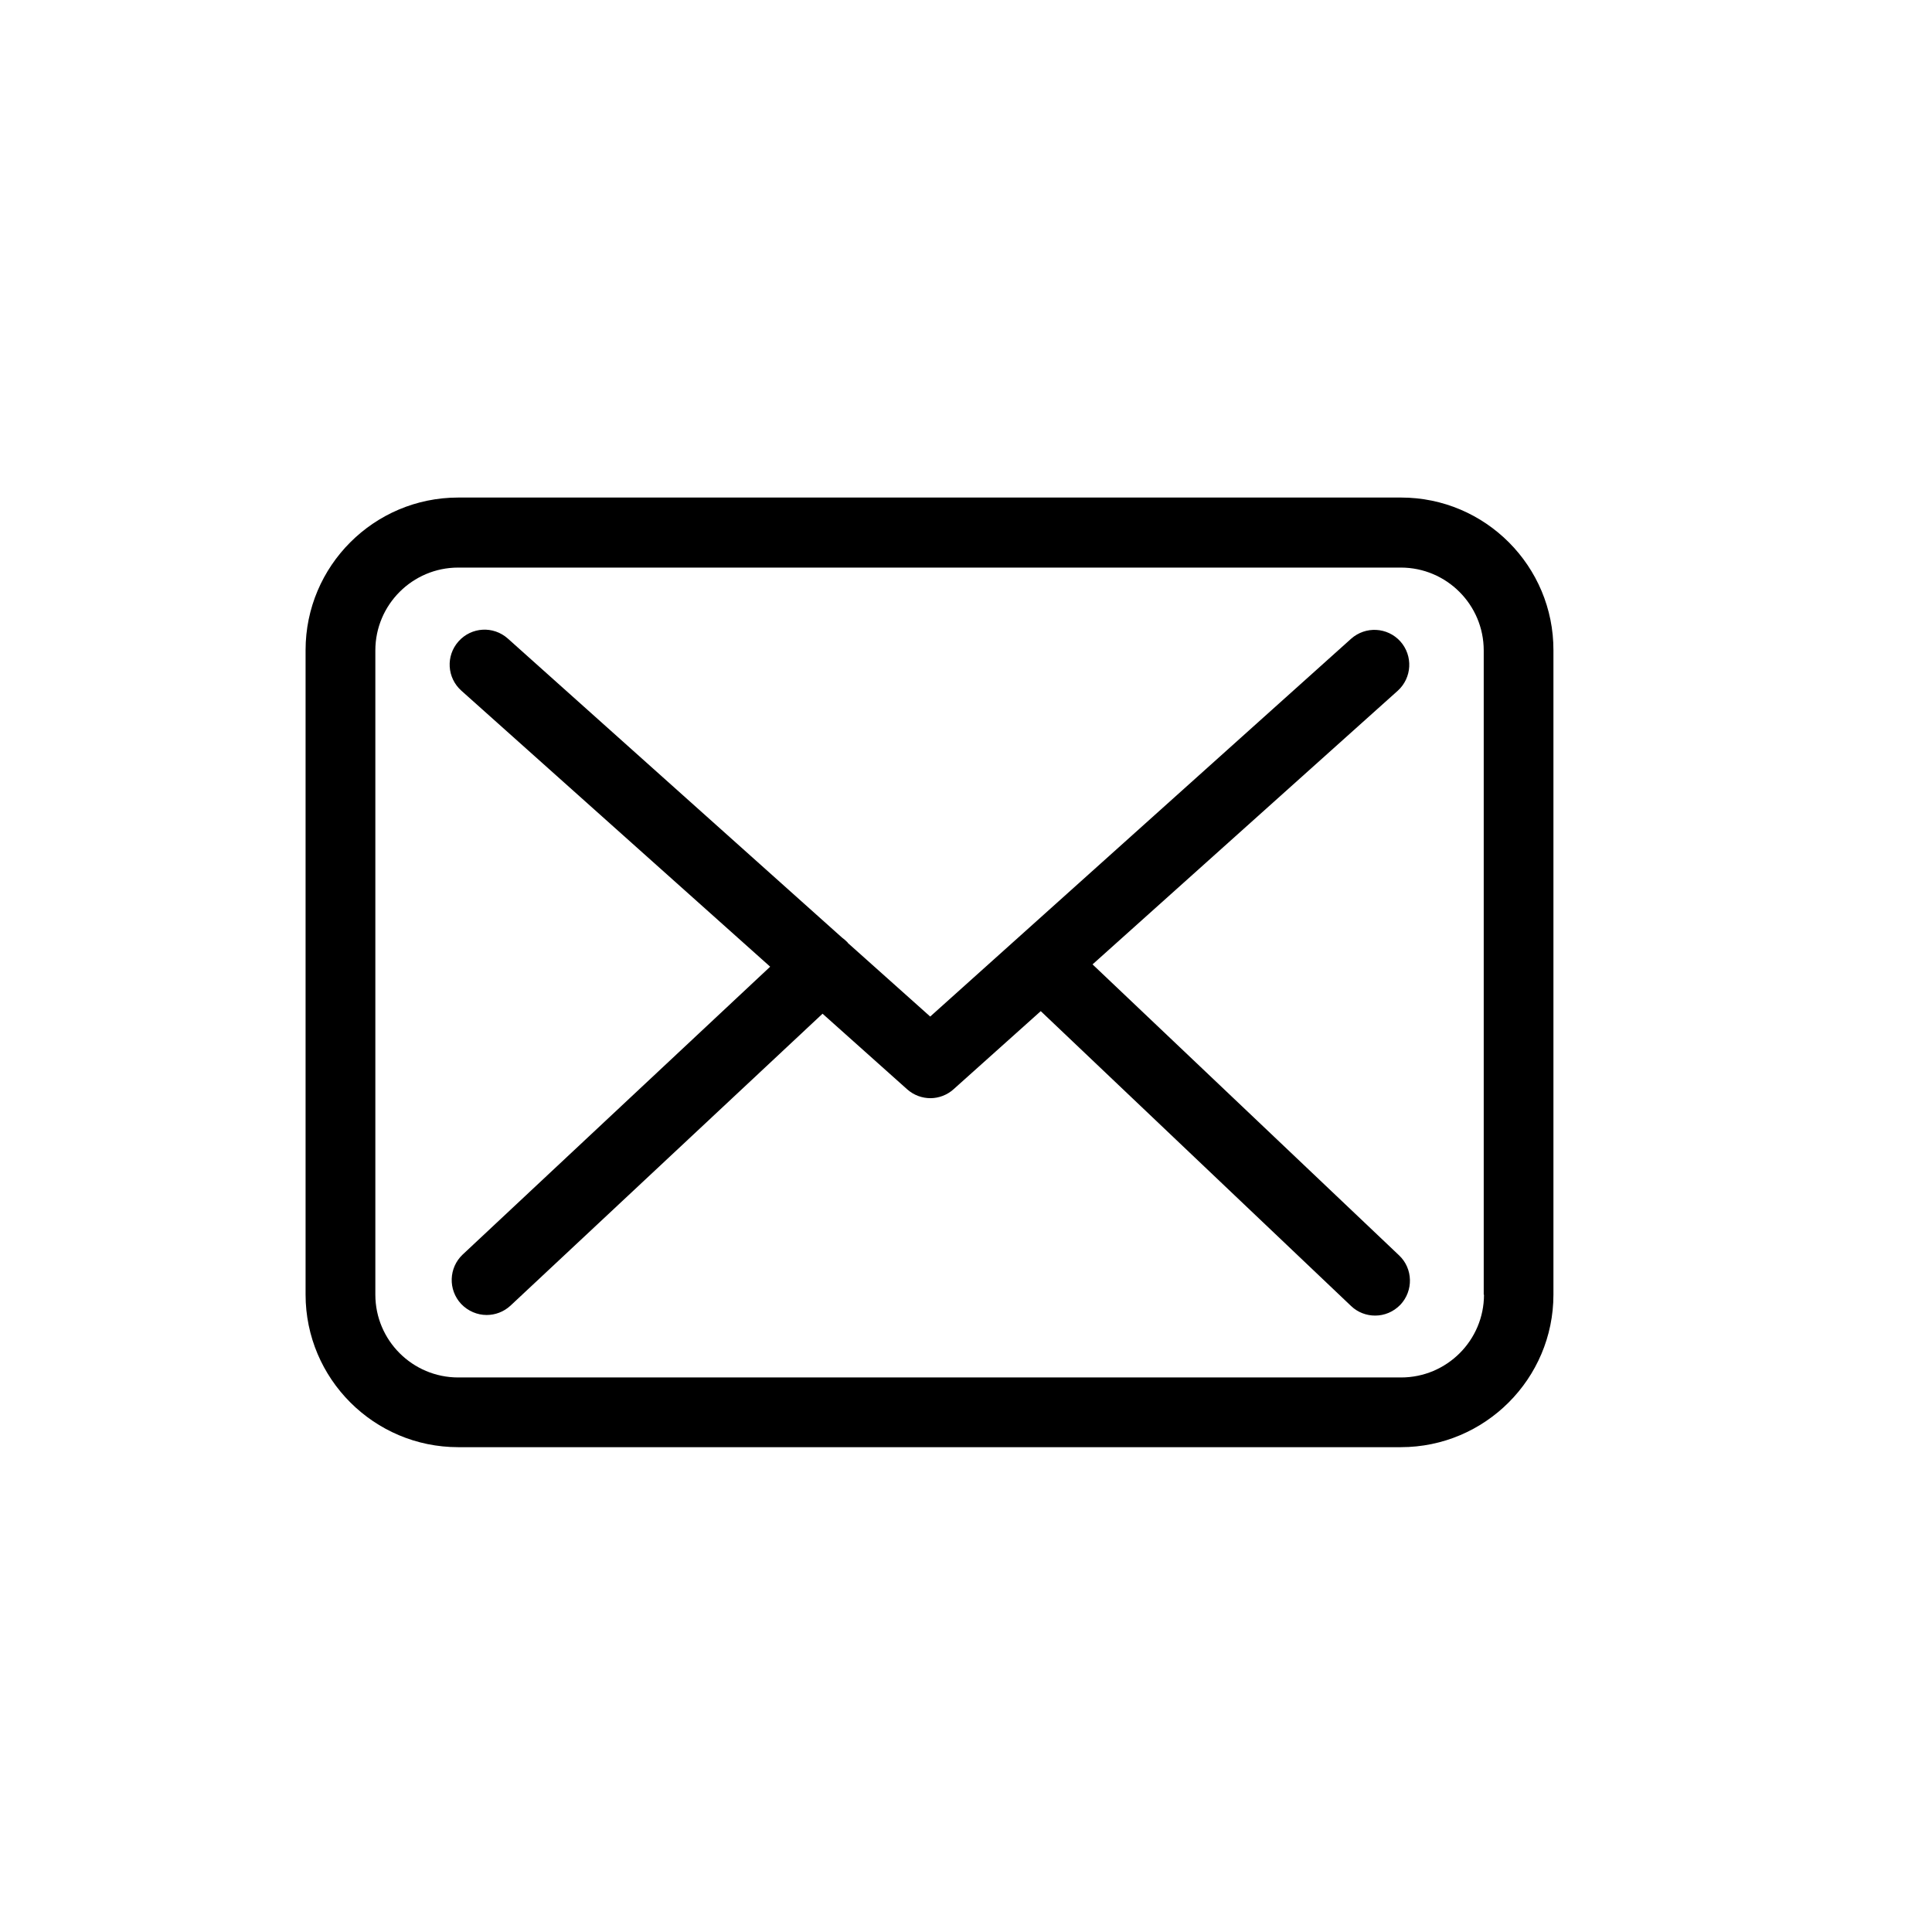
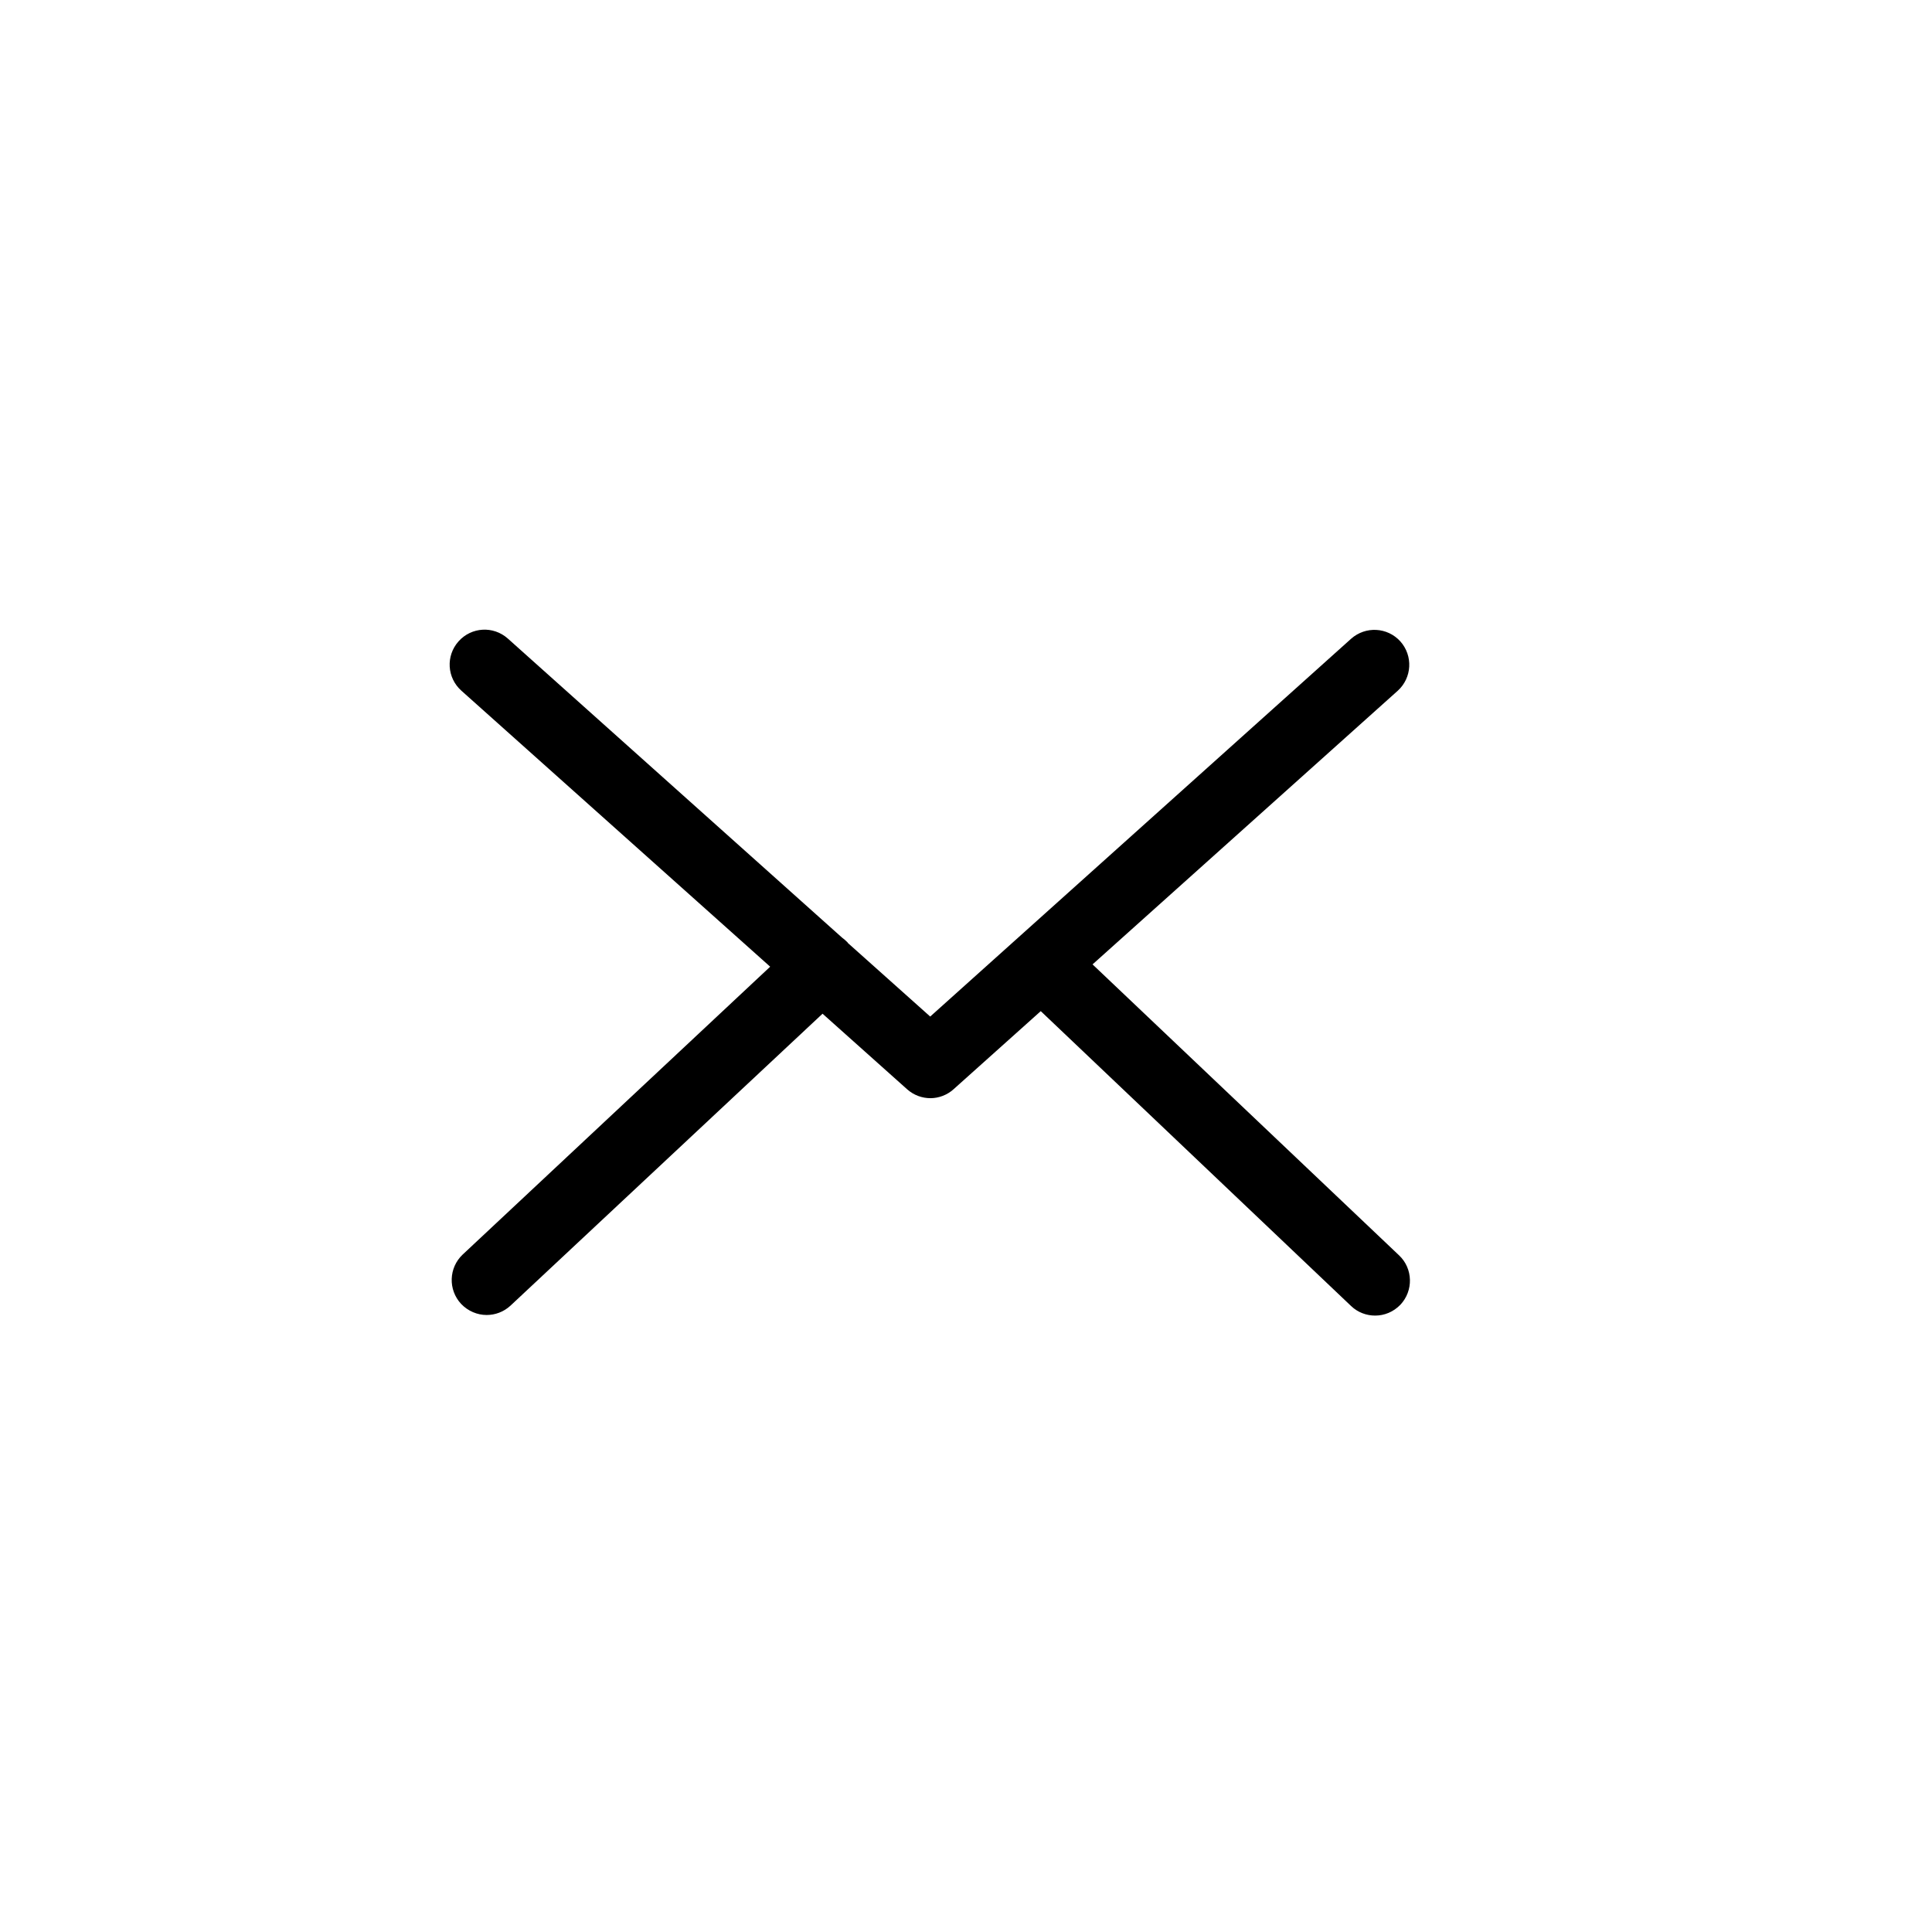
<svg xmlns="http://www.w3.org/2000/svg" version="1.1" id="katman_1" x="0px" y="0px" width="36px" height="36px" viewBox="0 0 36 36" enable-background="new 0 0 36 36" xml:space="preserve">
  <g>
-     <path d="M26.107,9.271H8.538c-1.569,0-2.844,1.275-2.844,2.843v12.009c0,1.567,1.275,2.843,2.844,2.843h17.565   c1.567,0,2.843-1.275,2.843-2.843V12.12C28.951,10.551,27.677,9.271,26.107,9.271L26.107,9.271z M27.652,24.124   c0,0.851-0.692,1.543-1.545,1.543H8.538c-0.852,0-1.544-0.692-1.544-1.543V12.12c0-0.852,0.693-1.544,1.544-1.544h17.565   c0.851,0,1.544,0.692,1.544,1.544v12.004H27.652z M27.652,24.124" />
    <path d="M20.358,17.97l5.688-5.1c0.265-0.241,0.287-0.65,0.047-0.919c-0.24-0.265-0.648-0.288-0.918-0.048l-7.842,7.039   l-1.53-1.367c-0.004-0.004-0.009-0.009-0.009-0.014c-0.034-0.034-0.067-0.063-0.105-0.091l-6.226-5.571   c-0.27-0.241-0.679-0.217-0.919,0.052c-0.24,0.27-0.216,0.679,0.053,0.919l5.754,5.143l-5.73,5.364   c-0.26,0.246-0.274,0.655-0.029,0.919c0.13,0.136,0.303,0.207,0.476,0.207c0.159,0,0.318-0.058,0.443-0.173l5.816-5.441l1.578,1.41   c0.125,0.11,0.279,0.164,0.433,0.164c0.154,0,0.313-0.059,0.433-0.169l1.622-1.453l5.783,5.495c0.125,0.12,0.288,0.178,0.447,0.178   c0.173,0,0.341-0.068,0.471-0.202c0.246-0.261,0.236-0.674-0.023-0.919L20.358,17.97z M20.358,17.97" />
  </g>
</svg>